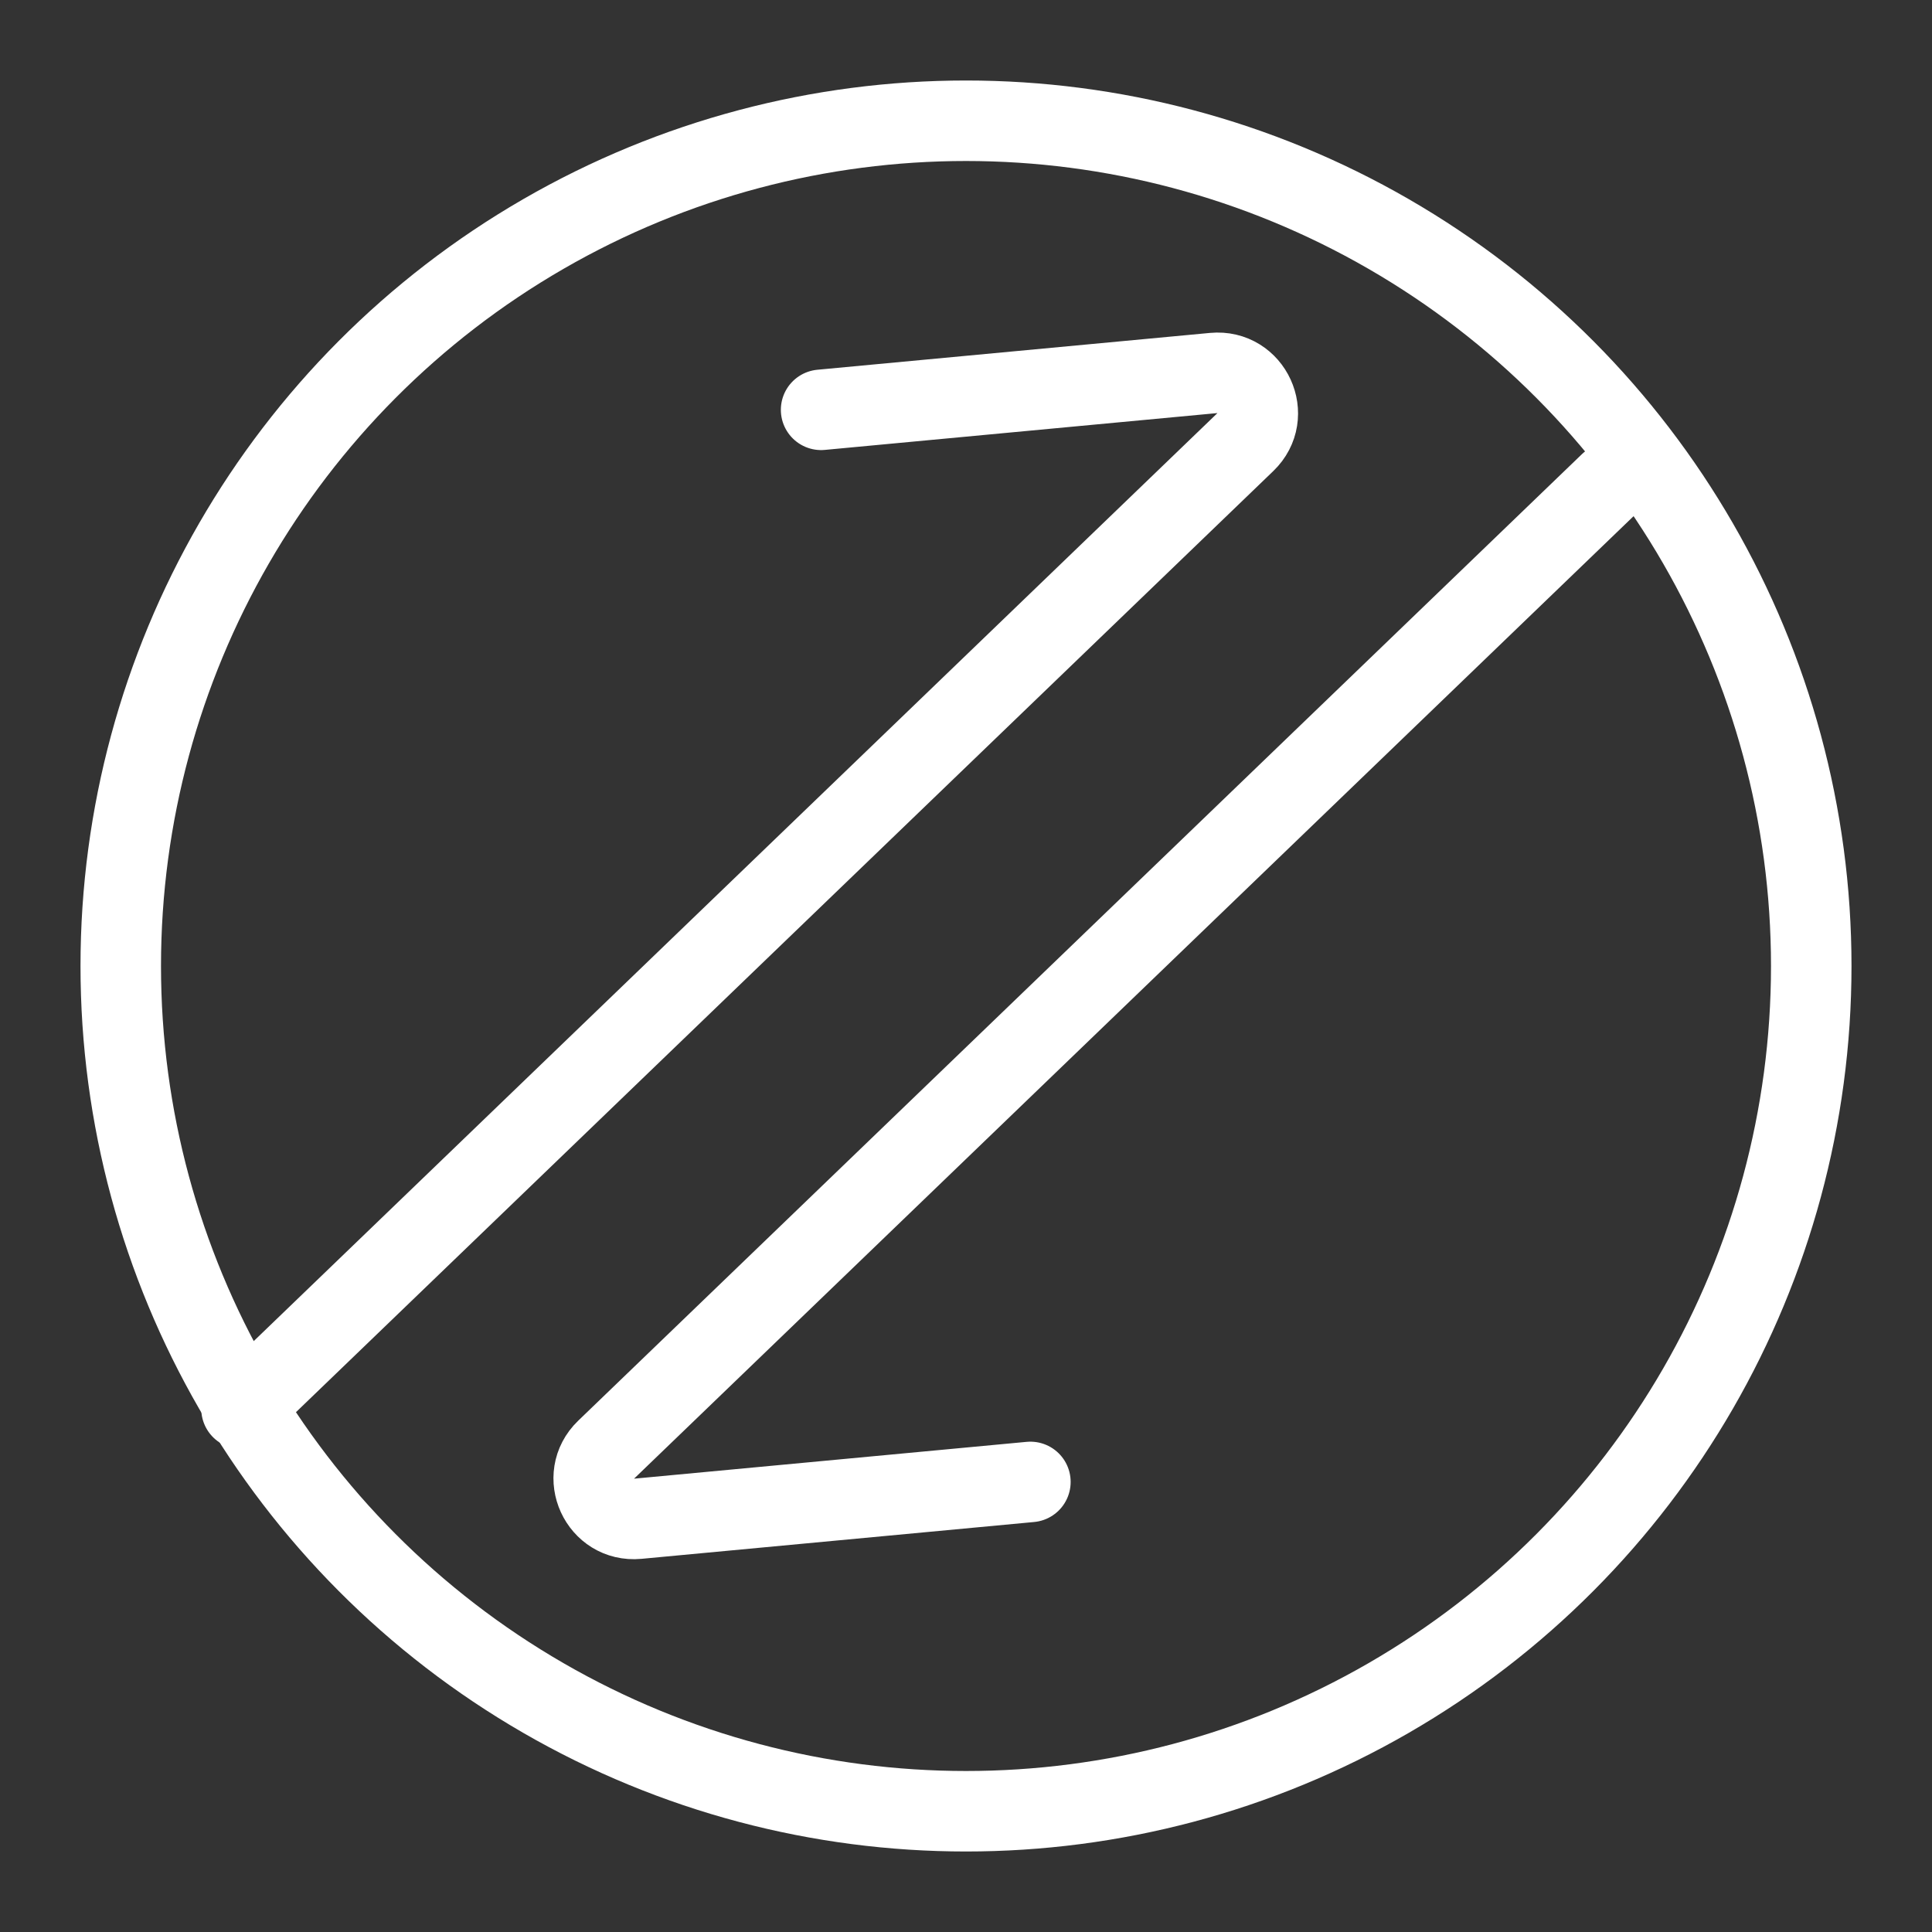
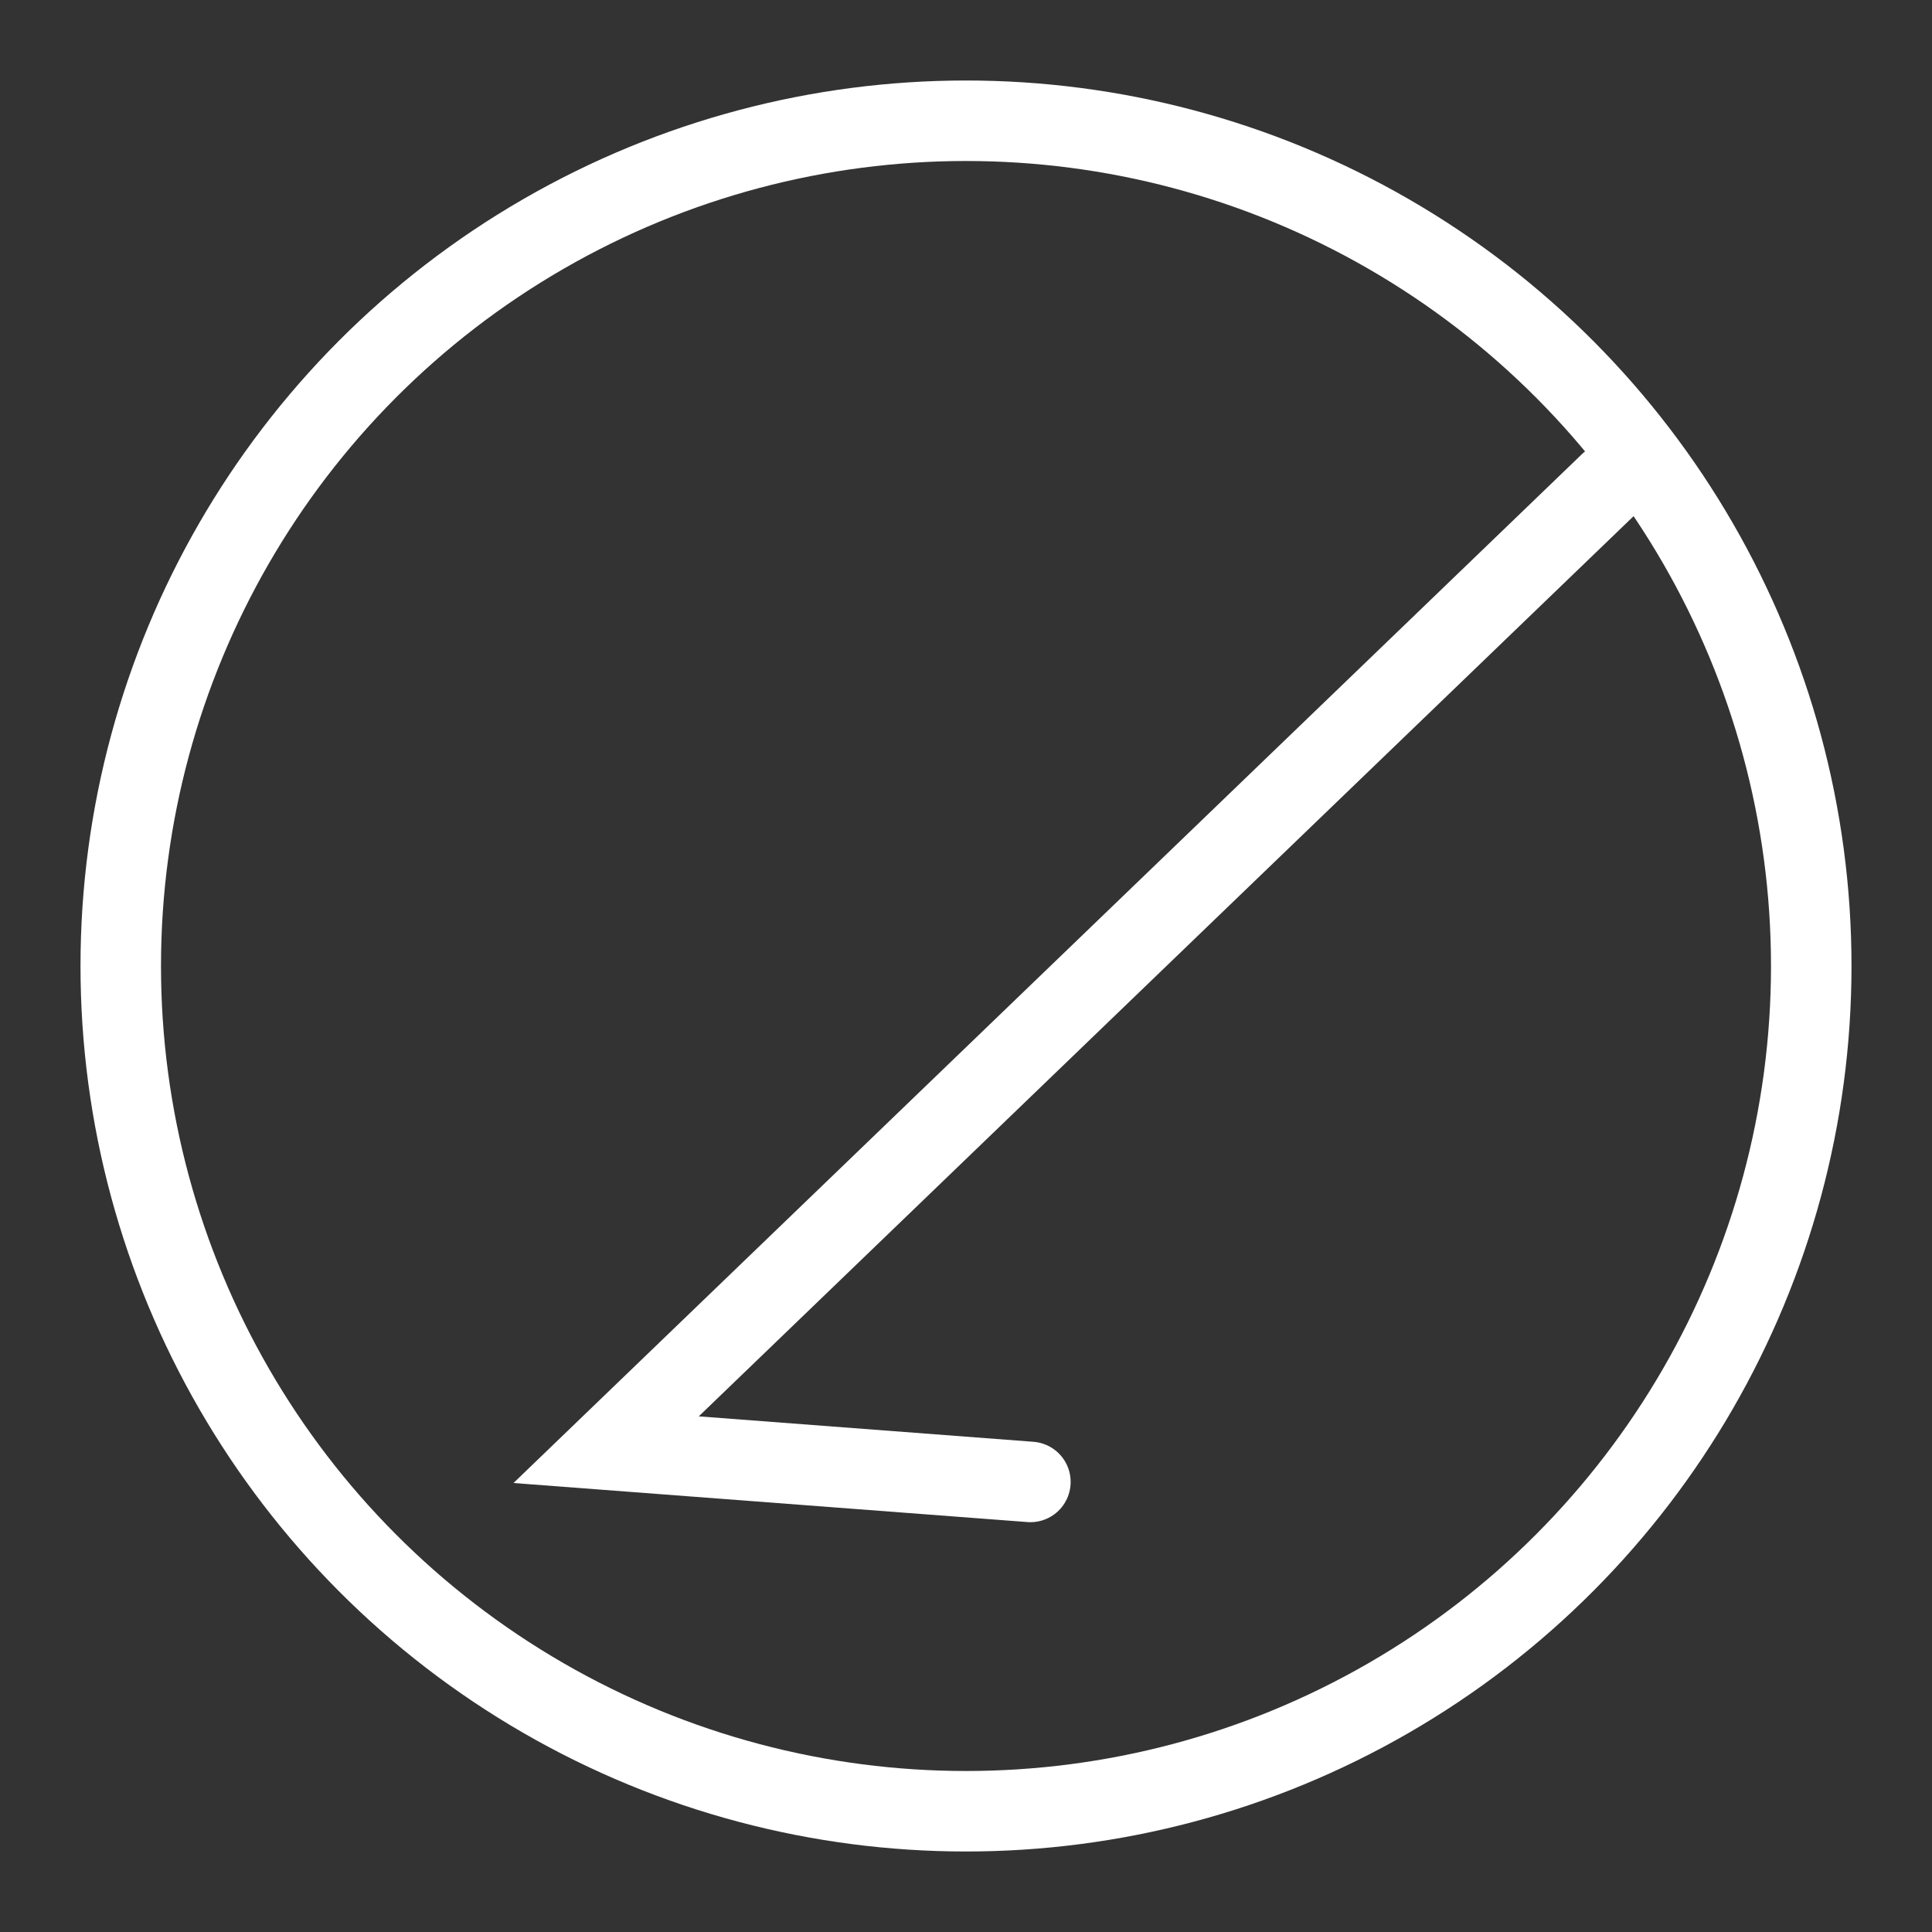
<svg xmlns="http://www.w3.org/2000/svg" width="48" height="48" viewBox="0 0 48 48" fill="none">
  <rect x="0" y="0" width="48" height="48" fill="#333333" stroke="none" />
-   <path d="M6 35L30.941 10.983C31.622 10.327 31.096 9.179 30.154 9.267L20.4 10.182" stroke="white" stroke-width="2" stroke-linecap="round" />
-   <path d="M40 12L15.059 36.017C14.378 36.673 14.904 37.821 15.846 37.733L25.6 36.818" stroke="white" stroke-width="2" stroke-linecap="round" />
+   <path d="M40 12L15.059 36.017L25.6 36.818" stroke="white" stroke-width="2" stroke-linecap="round" />
  <circle cx="24" cy="24" r="21" stroke="white" stroke-width="2" />
</svg>